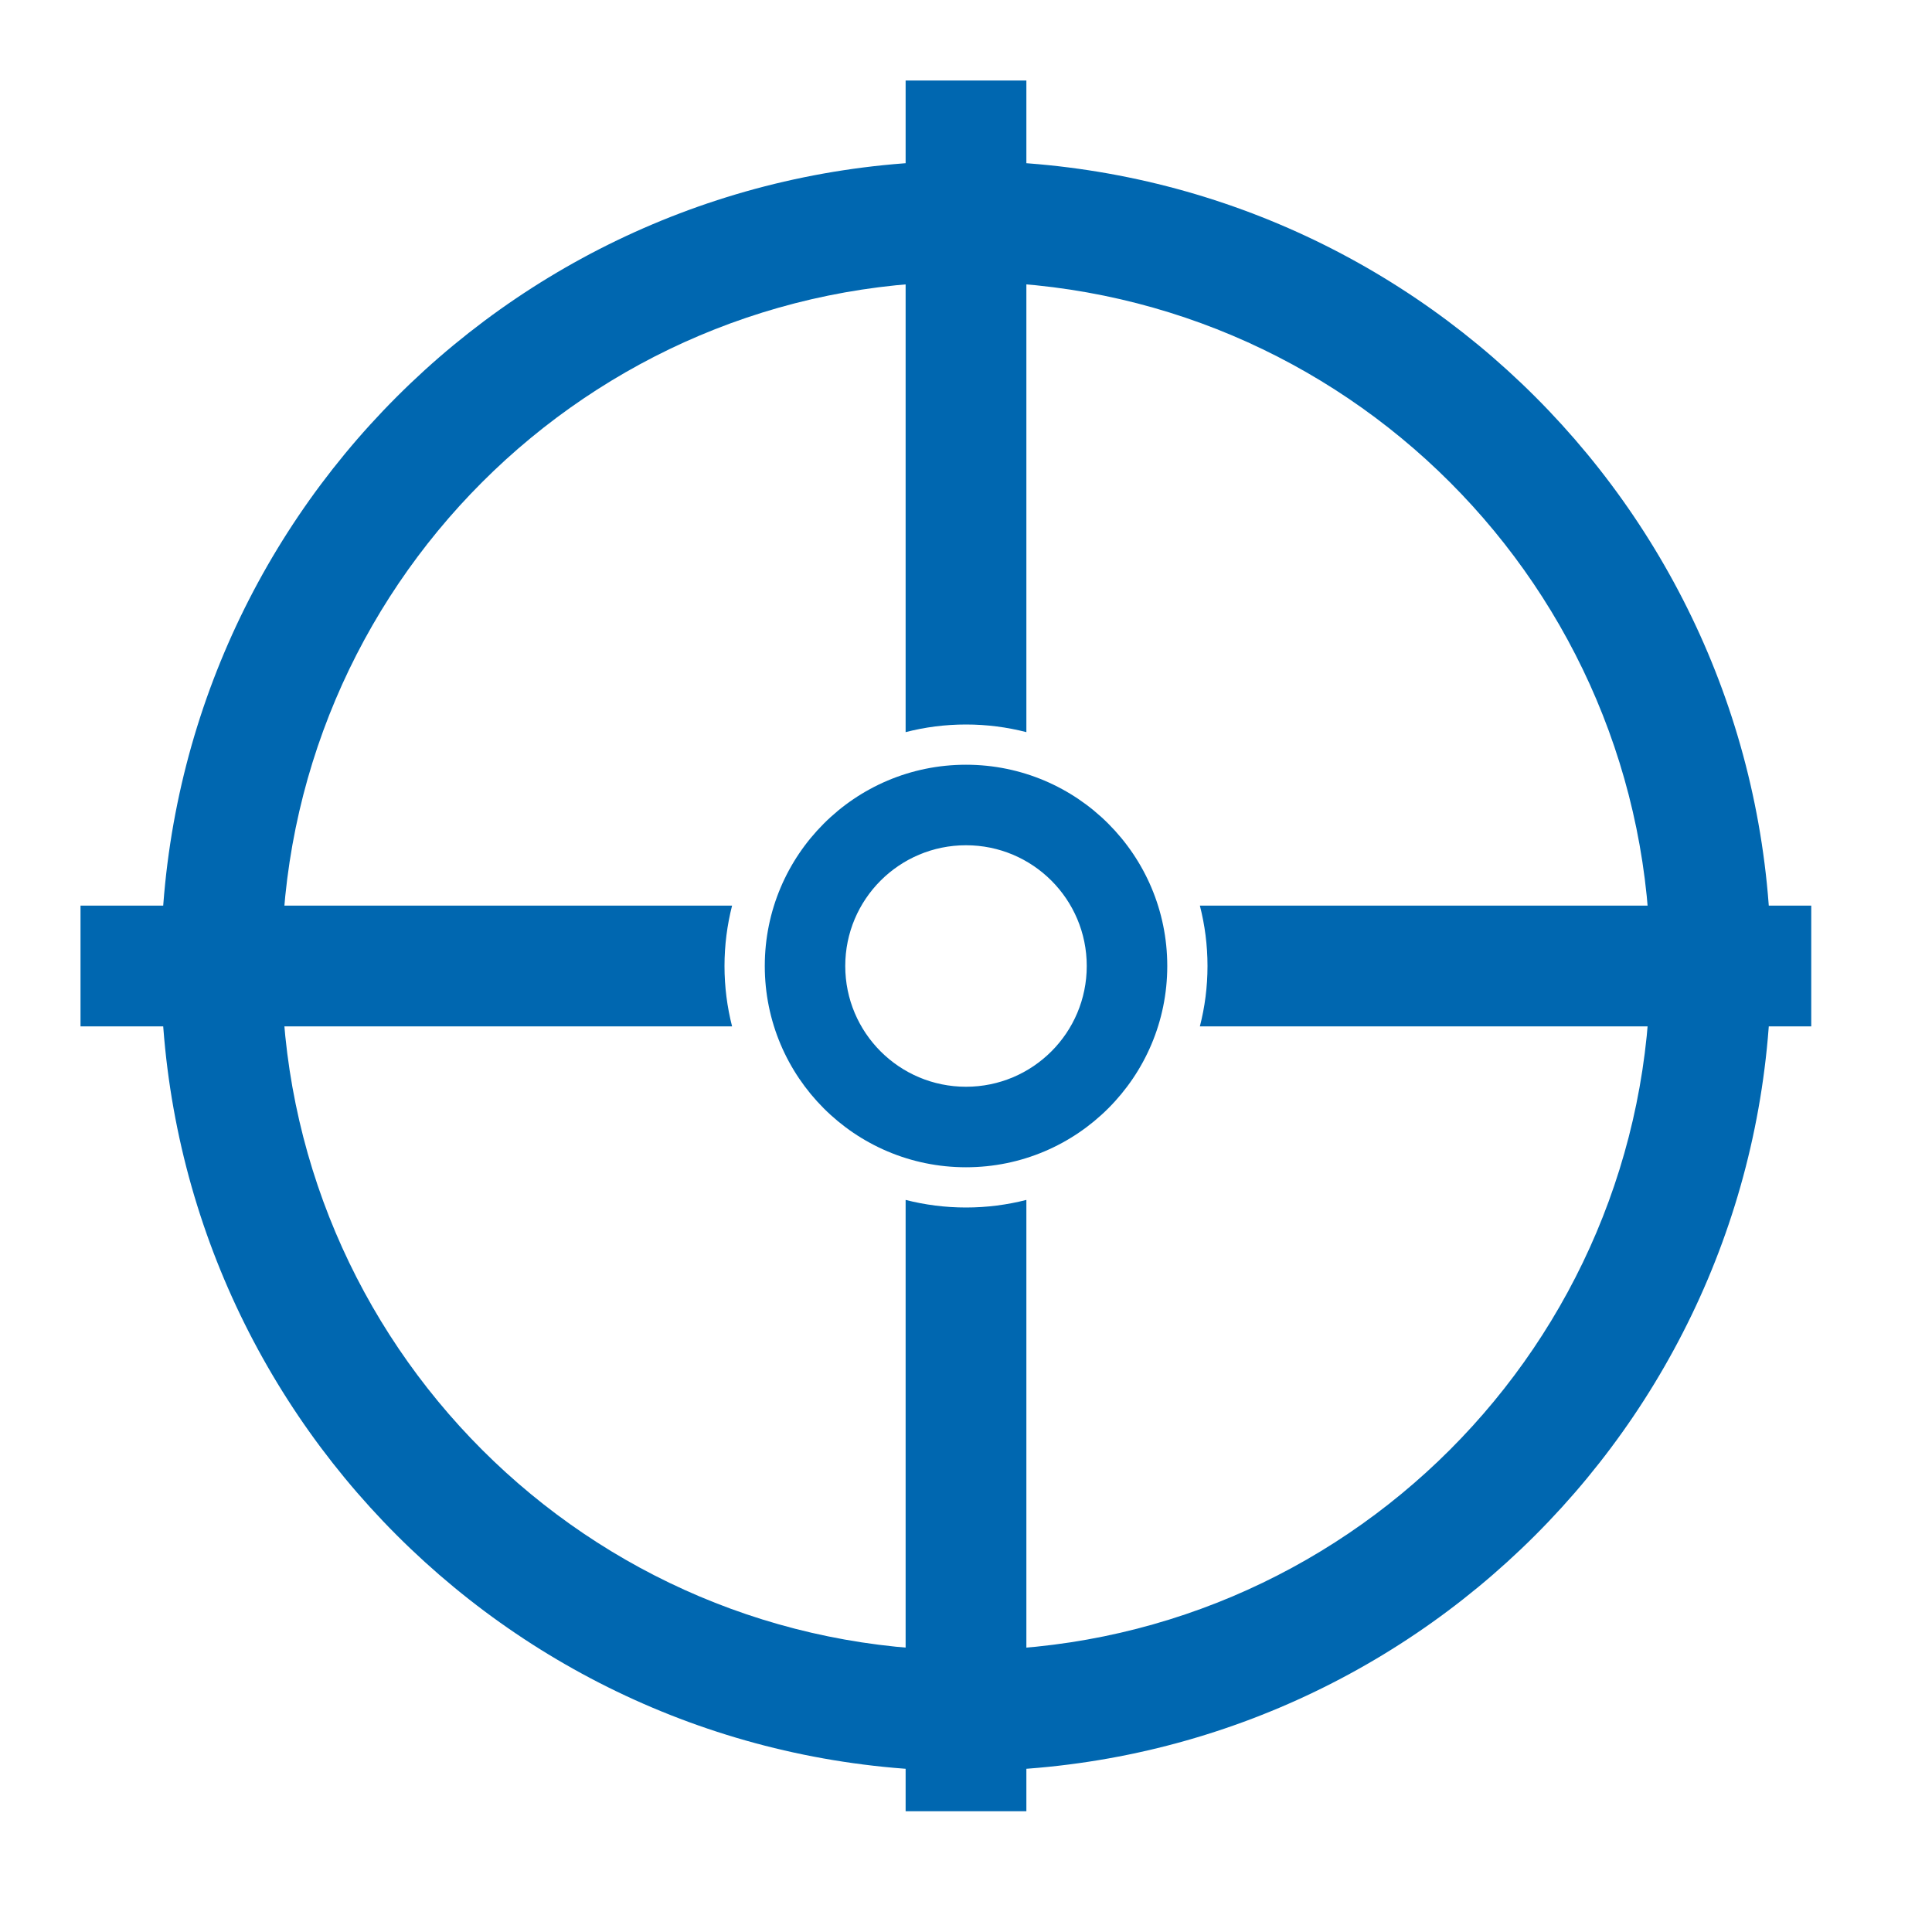
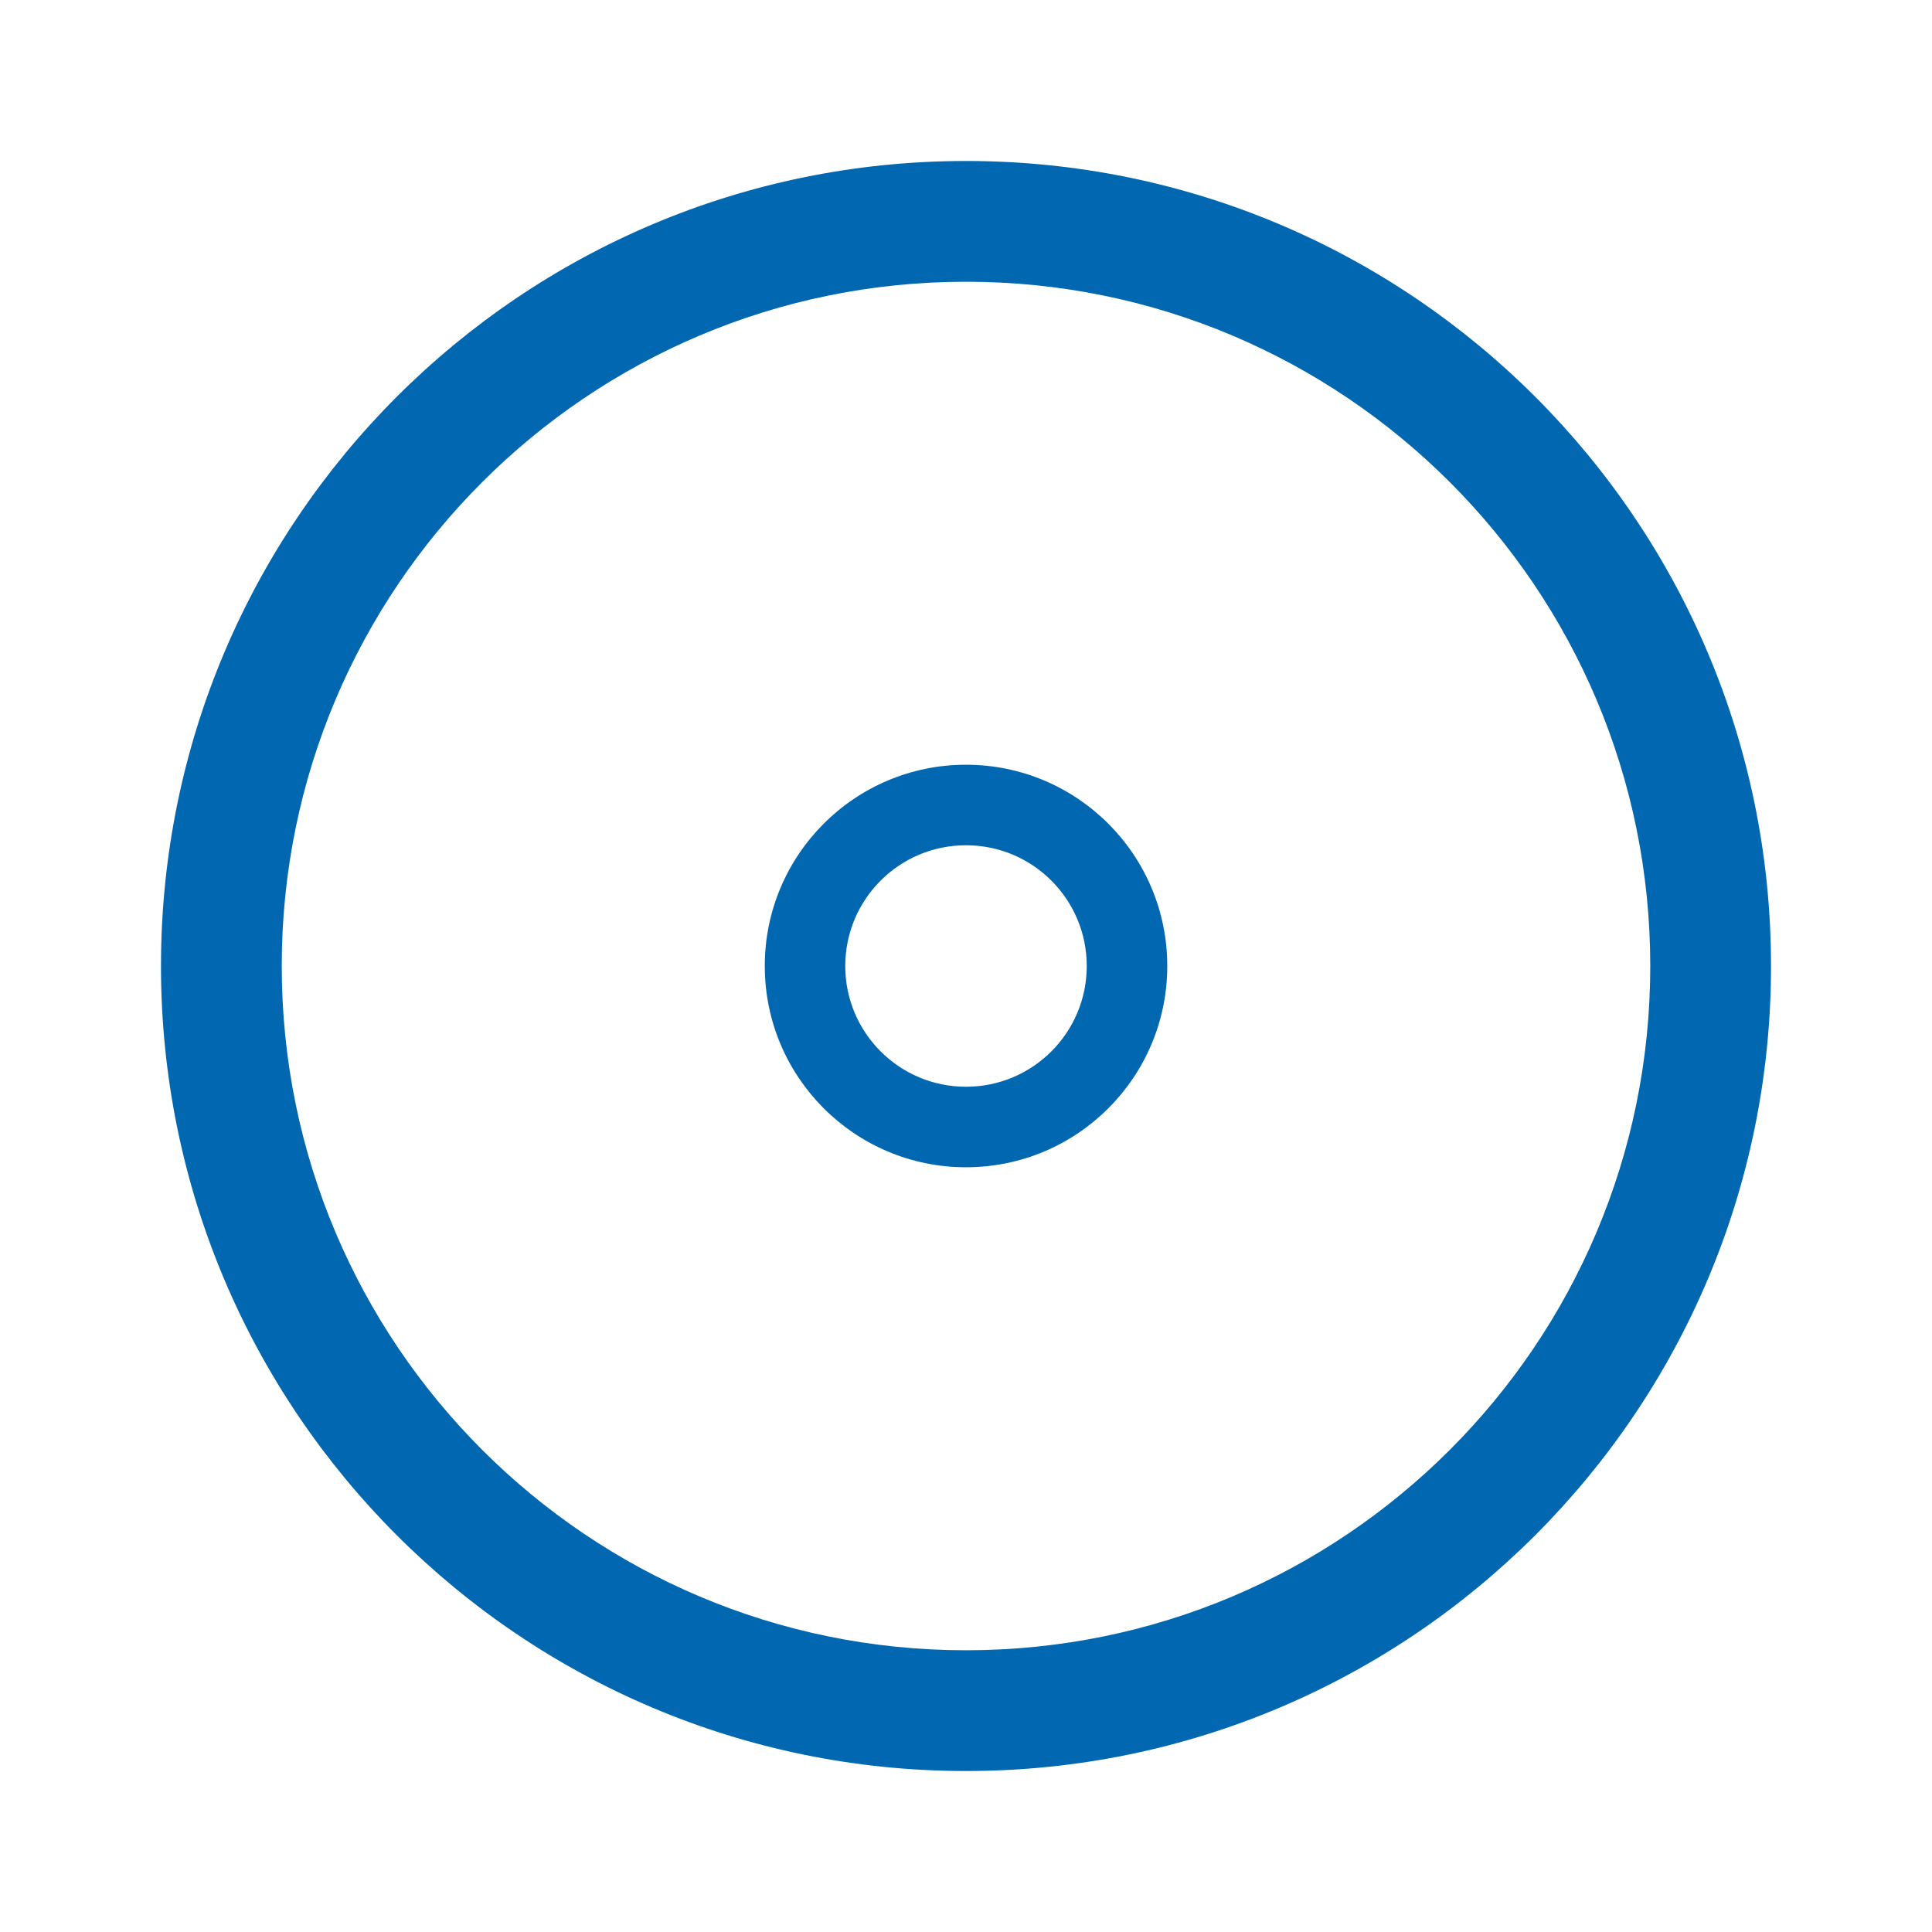
<svg xmlns="http://www.w3.org/2000/svg" width="40" height="40" viewBox="0 0 40 40" fill="none">
-   <path fill-rule="evenodd" clip-rule="evenodd" d="M20 34.167C27.824 34.167 34.167 27.824 34.167 20C34.167 12.176 27.824 5.833 20 5.833C12.176 5.833 5.833 12.176 5.833 20C5.833 27.824 12.176 34.167 20 34.167ZM20 36.667C29.205 36.667 36.667 29.205 36.667 20C36.667 10.795 29.205 3.333 20 3.333C10.795 3.333 3.333 10.795 3.333 20C3.333 29.205 10.795 36.667 20 36.667Z" fill="#0067B0" />
-   <path fill-rule="evenodd" clip-rule="evenodd" d="M18.75 24.843V37.5H21.25V24.843C20.85 24.945 20.431 25 20 25C19.568 25 19.149 24.945 18.75 24.843ZM24.842 21.25H37.5V18.75H24.842C24.945 19.15 25 19.569 25 20C25 20.432 24.945 20.851 24.842 21.25ZM21.25 15.158V1.667H18.75V15.158C19.149 15.055 19.568 15 20 15C20.431 15 20.85 15.055 21.25 15.158ZM15.157 18.75H1.667V21.25H15.157C15.055 20.851 15 20.432 15 20C15 19.569 15.055 19.15 15.157 18.75Z" fill="#0067B0" />
+   <path fill-rule="evenodd" clip-rule="evenodd" d="M20 34.167C27.824 34.167 34.167 27.824 34.167 20C34.167 12.176 27.824 5.833 20 5.833C12.176 5.833 5.833 12.176 5.833 20C5.833 27.824 12.176 34.167 20 34.167ZM20 36.667C29.205 36.667 36.667 29.205 36.667 20C36.667 10.795 29.205 3.333 20 3.333C10.795 3.333 3.333 10.795 3.333 20C3.333 29.205 10.795 36.667 20 36.667" fill="#0067B0" />
  <path fill-rule="evenodd" clip-rule="evenodd" d="M20 22.5C21.381 22.5 22.5 21.381 22.5 20C22.5 18.619 21.381 17.5 20 17.5C18.619 17.5 17.5 18.619 17.5 20C17.5 21.381 18.619 22.5 20 22.5ZM20 24.167C22.301 24.167 24.167 22.301 24.167 20C24.167 17.699 22.301 15.833 20 15.833C17.699 15.833 15.834 17.699 15.834 20C15.834 22.301 17.699 24.167 20 24.167Z" fill="#0067B0" />
</svg>